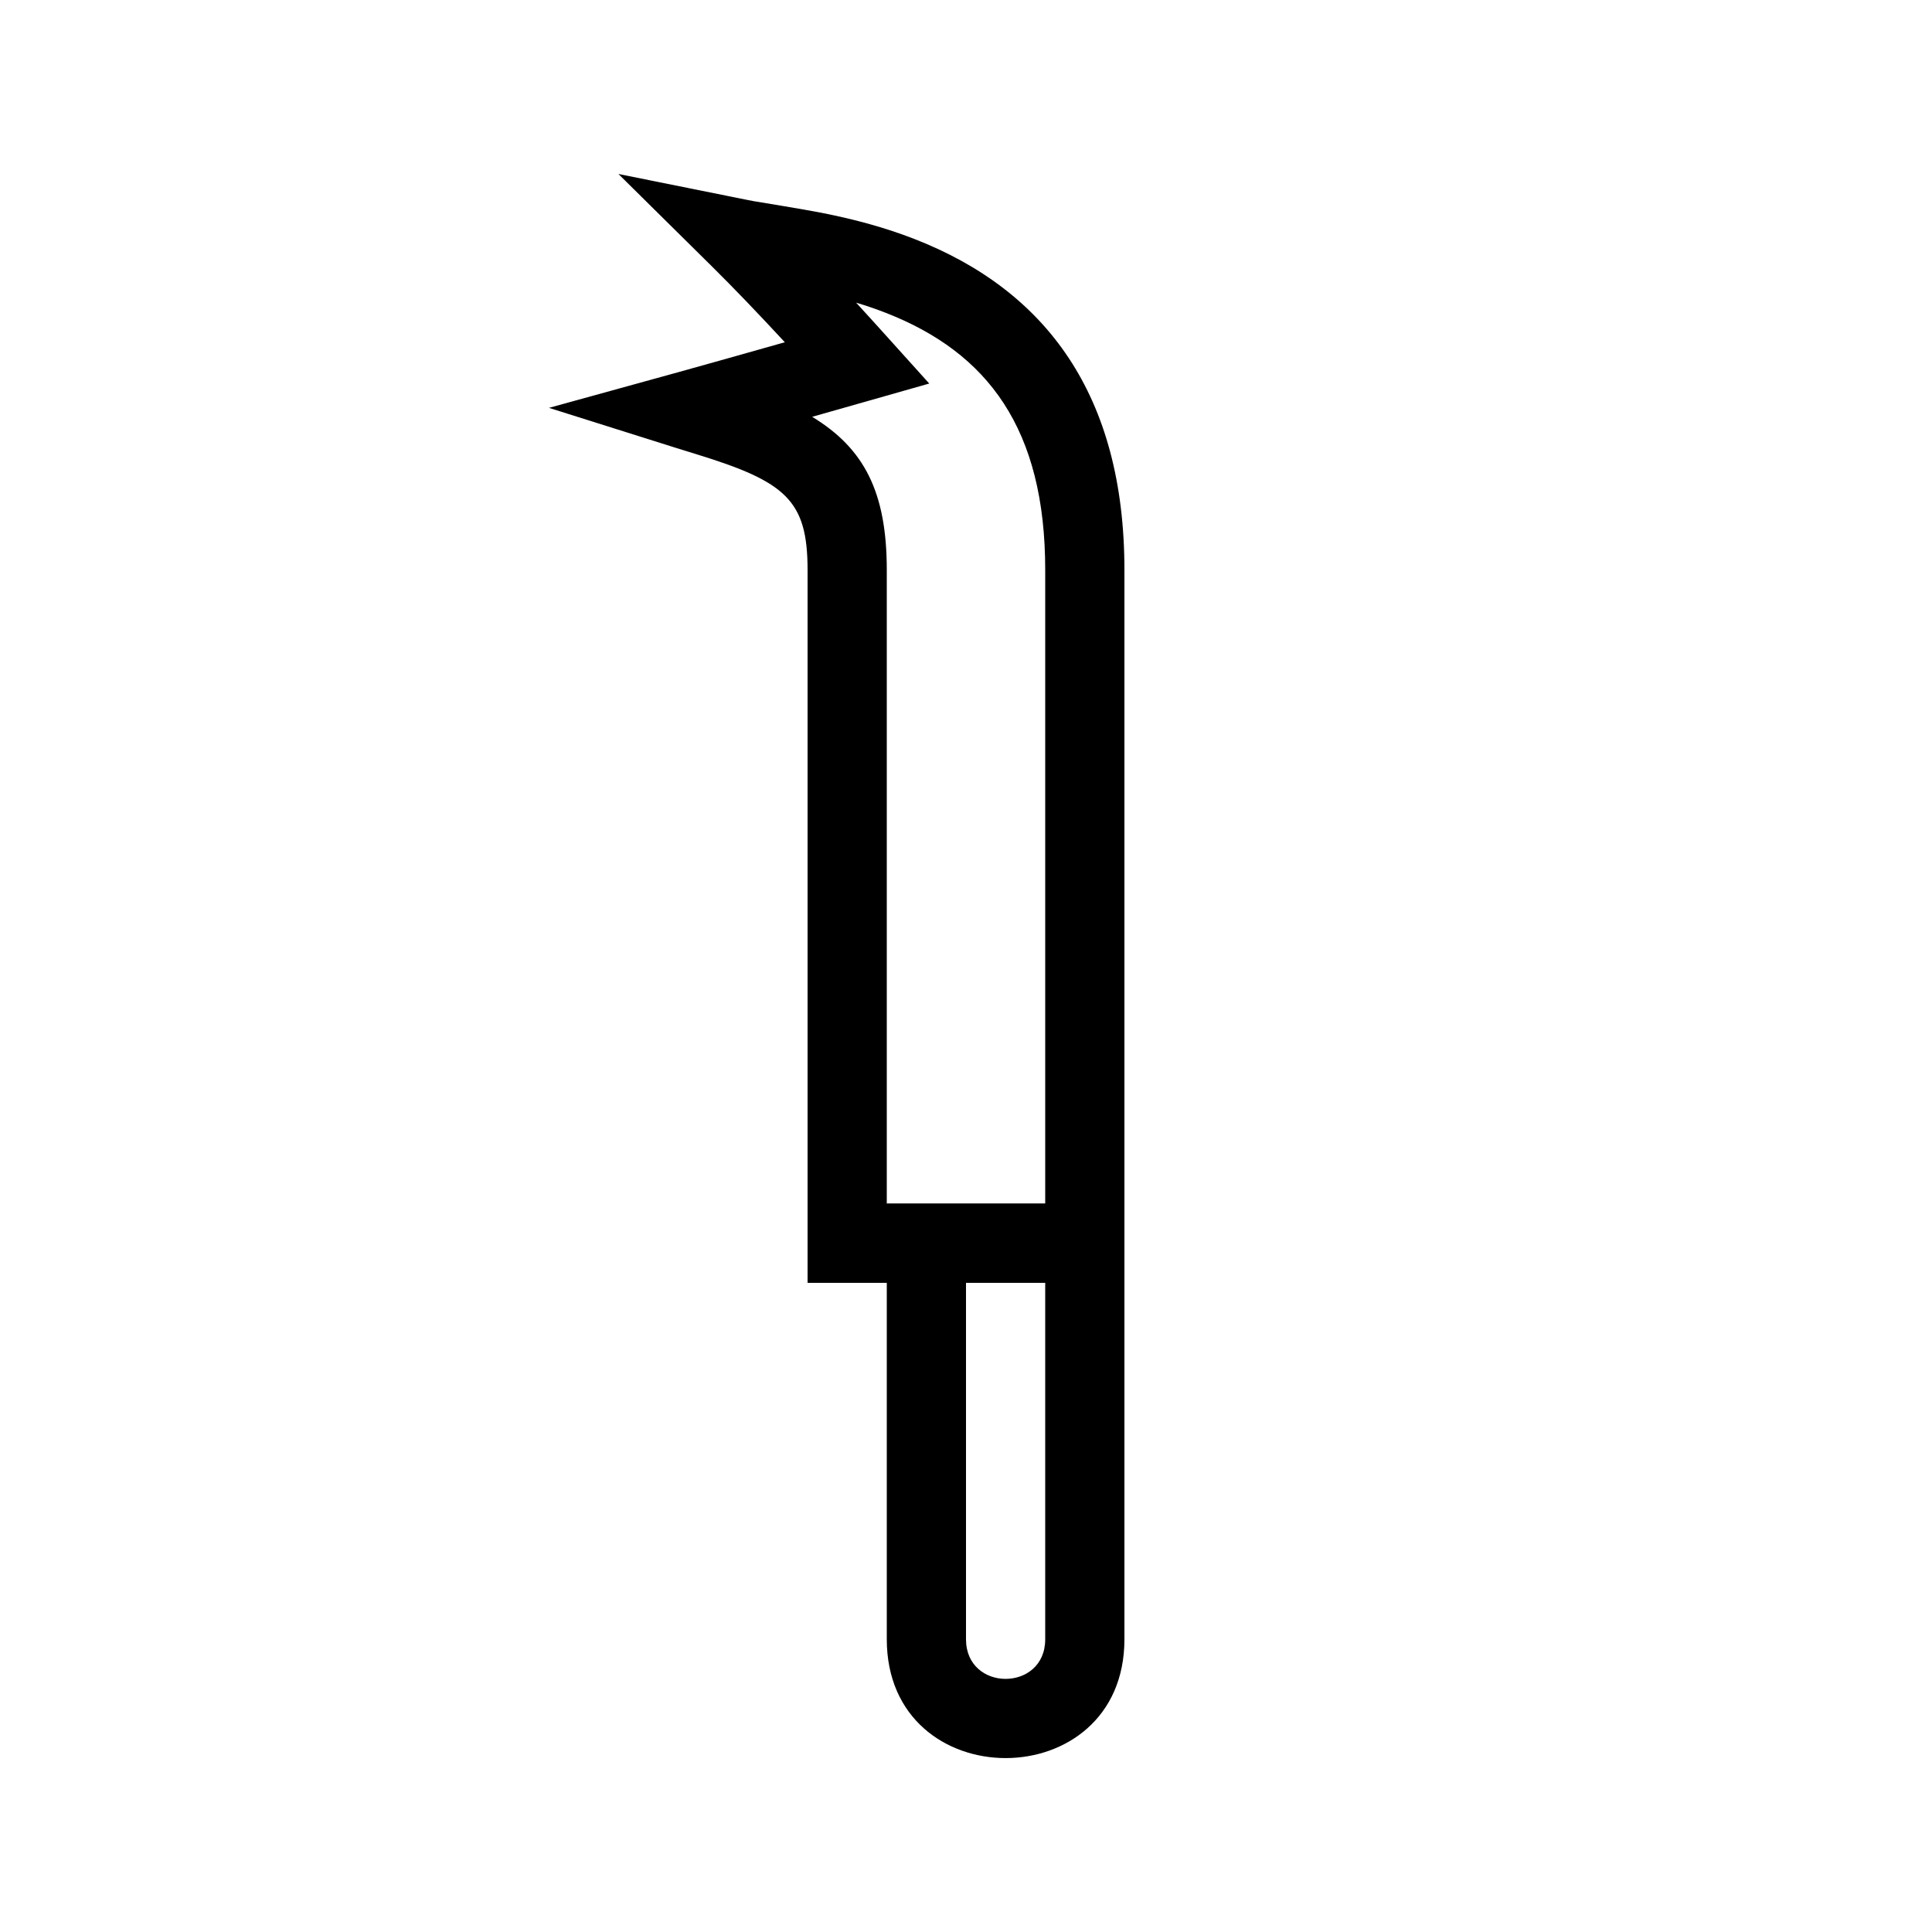
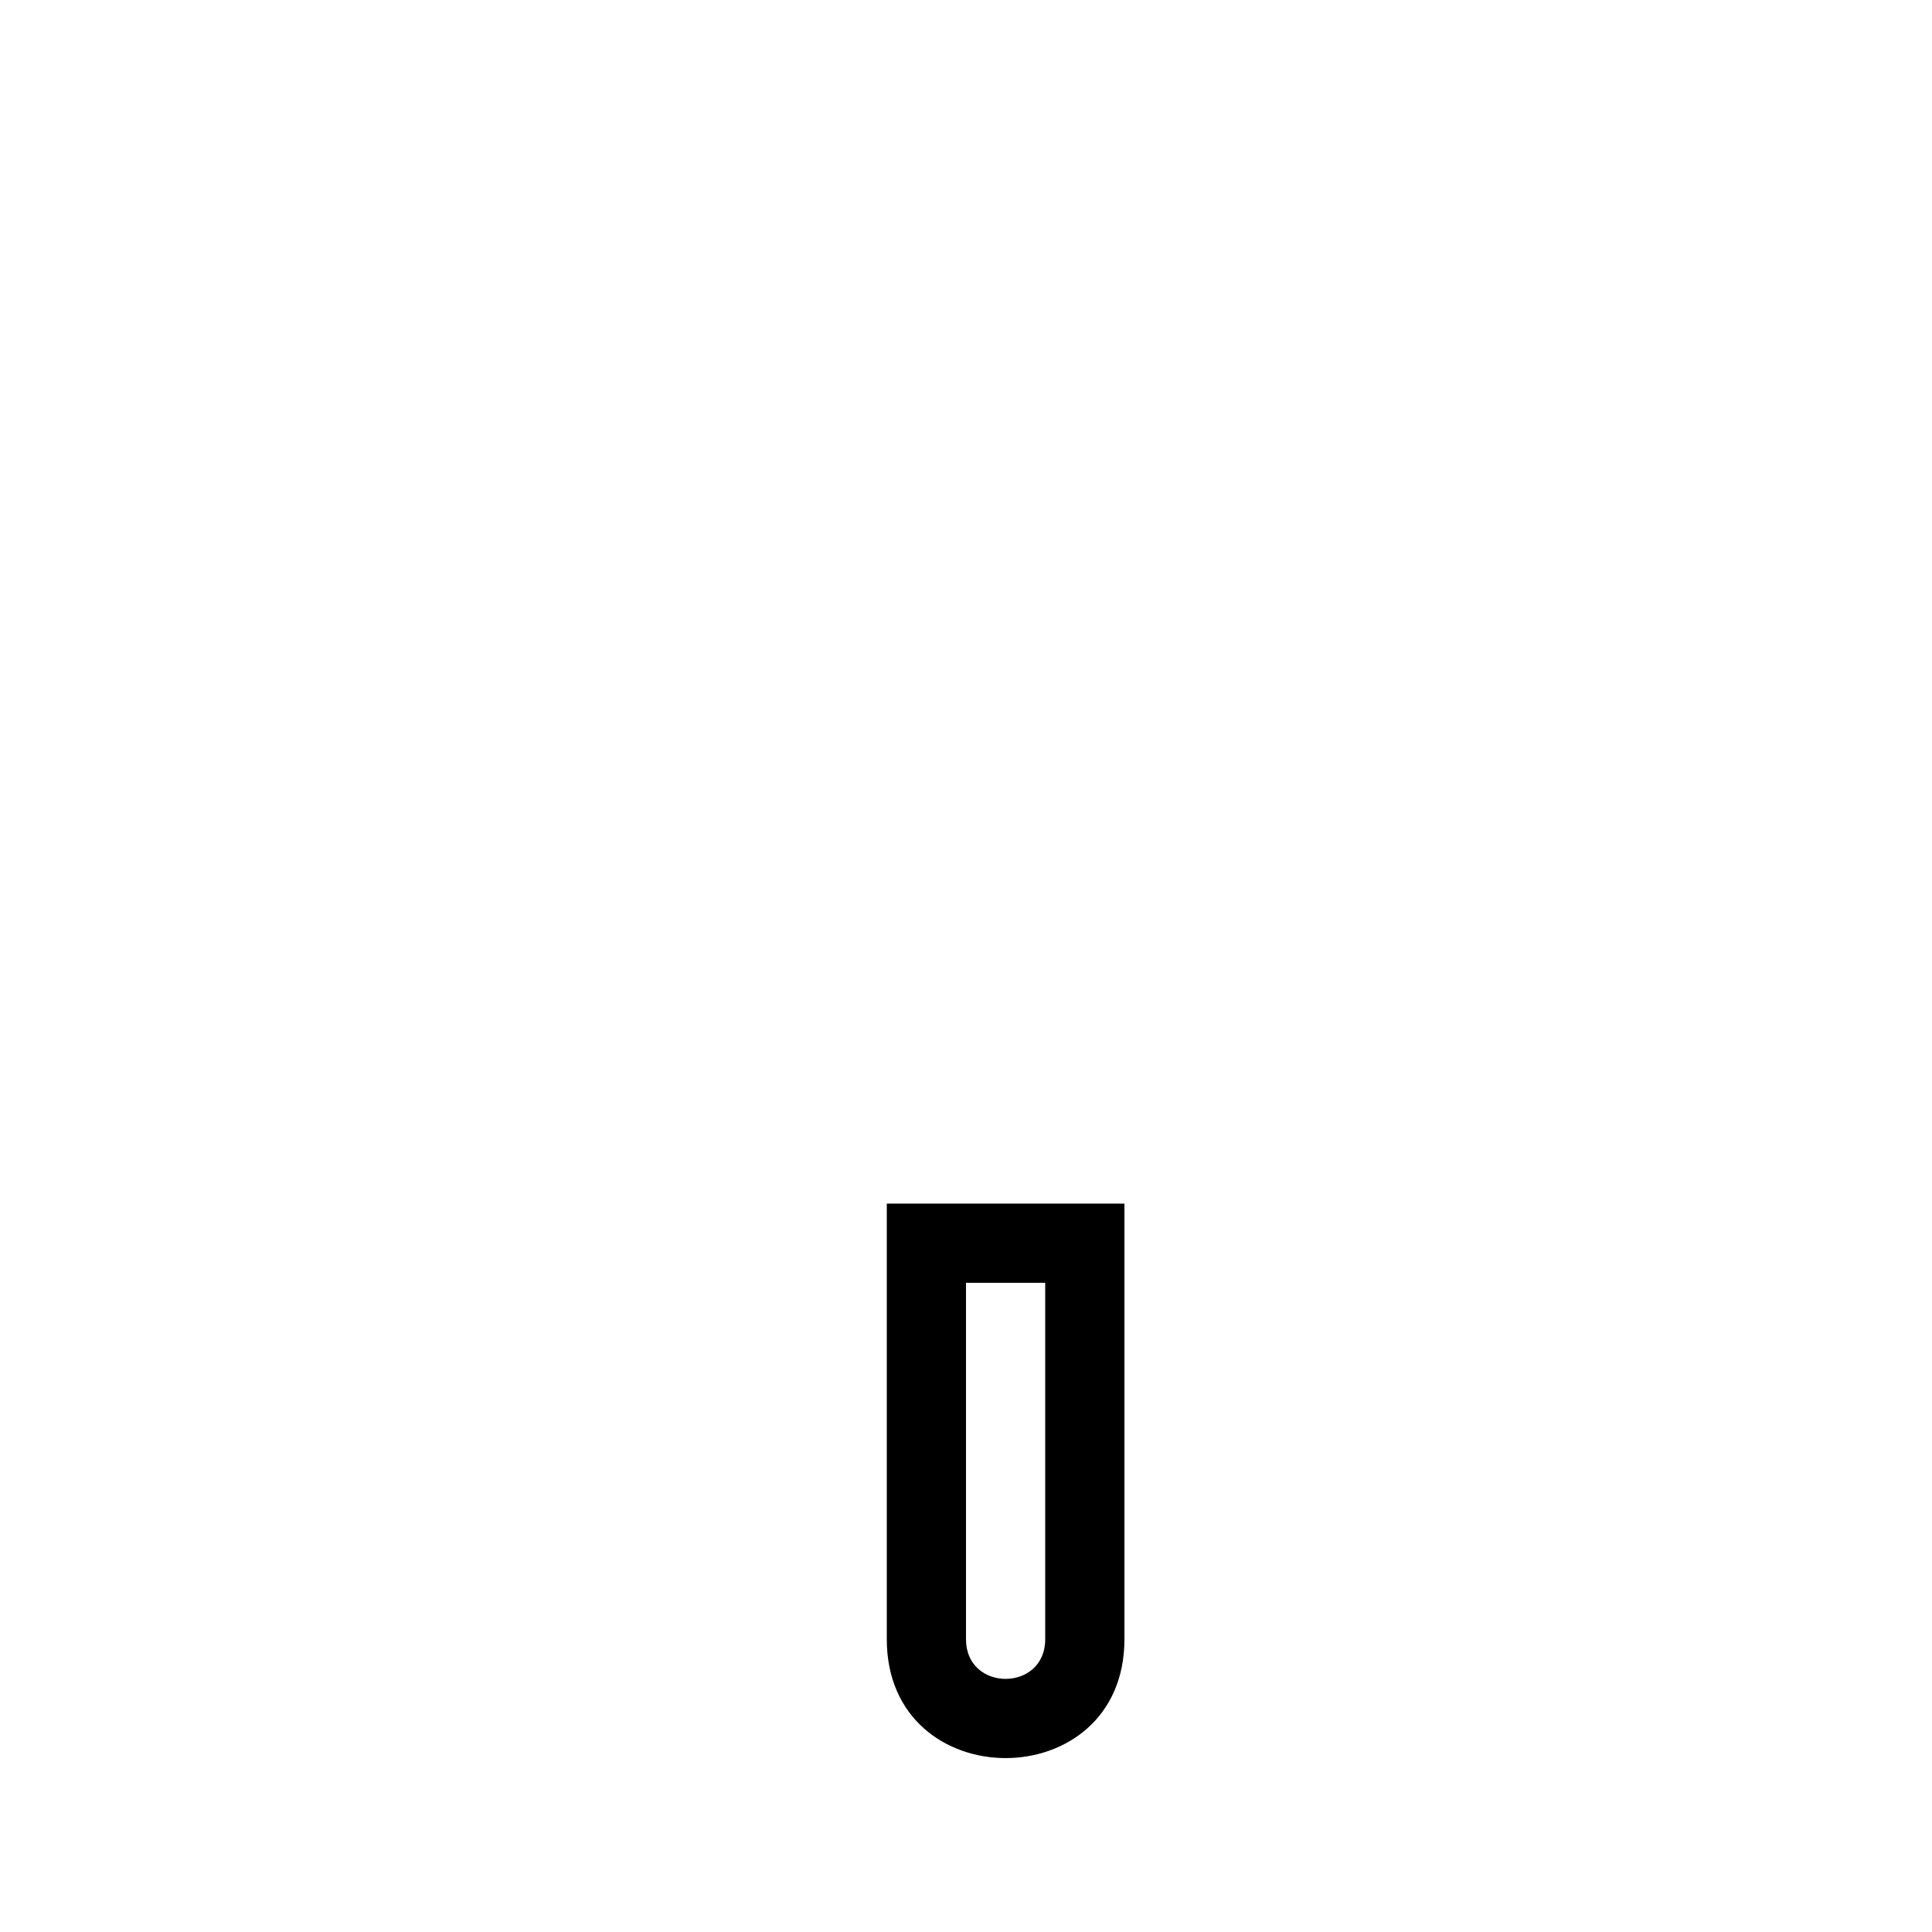
<svg xmlns="http://www.w3.org/2000/svg" fill="#000000" width="800px" height="800px" version="1.1" viewBox="144 144 512 512">
  <g>
    <path d="m400 483.96v94.465c0 13.996 20.992 13.996 20.992 0v-94.465zm-20.992-20.988h62.977v115.45c0 41.984-62.977 41.984-62.977 0z" />
-     <path d="m332.86 214.79-24.973-24.684 34.422 6.93c0.688 0.137 0.688 0.137 1.457 0.277 0.035 0.008 13.188 2.141 18.062 3.102 8.883 1.762 16.84 3.934 24.488 6.914 34.914 13.602 55.668 41.367 55.668 87.715v188.93h-83.969v-188.93c0-18.465-5.75-23.375-29.438-30.664-2.562-0.789-3.832-1.18-5.207-1.613l-33.883-10.68 34.246-9.449c5.668-1.566 15.094-4.215 28.258-7.941-7.262-7.84-13.641-14.477-19.133-19.906zm88.133 248.19v-167.94c0-37.324-15.141-57.574-42.297-68.156-2.527-0.984-5.121-1.871-7.816-2.676 2.602 2.836 5.305 5.809 8.105 8.922l11.273 12.512-16.199 4.606c-5.363 1.527-10.309 2.93-14.828 4.211 13.816 8.383 19.777 19.992 19.777 40.582v167.94z" />
  </g>
</svg>